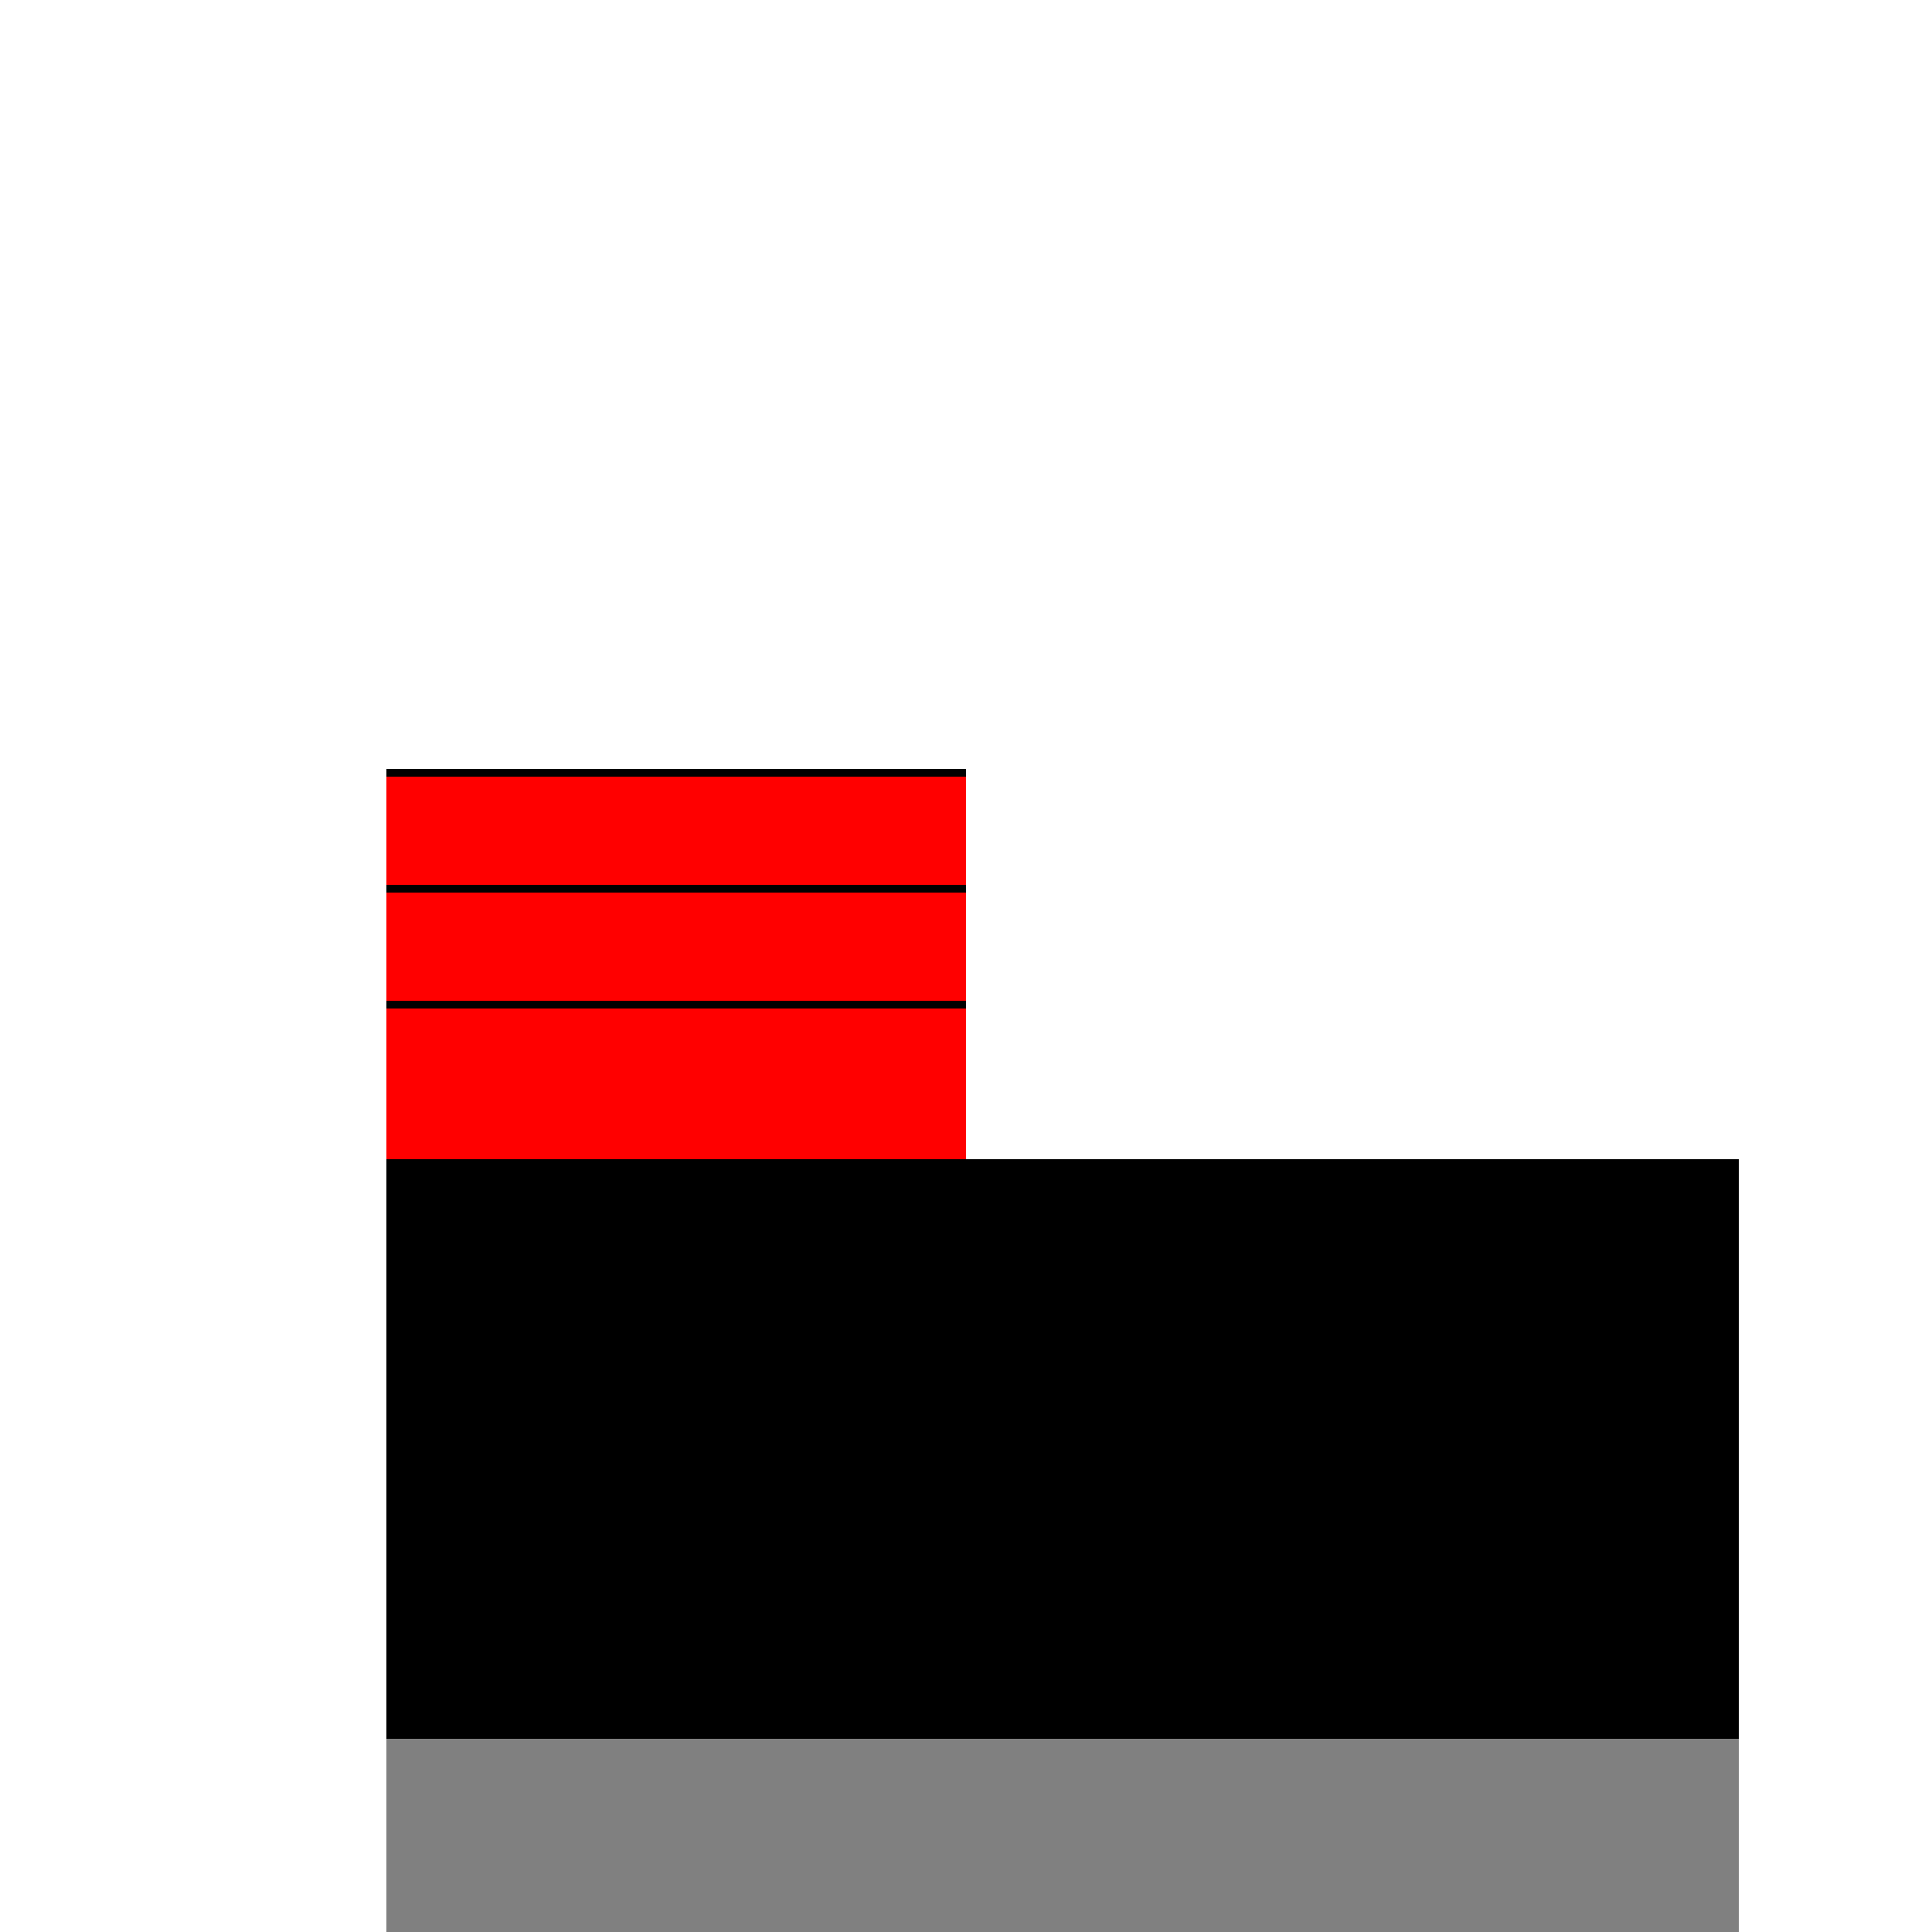
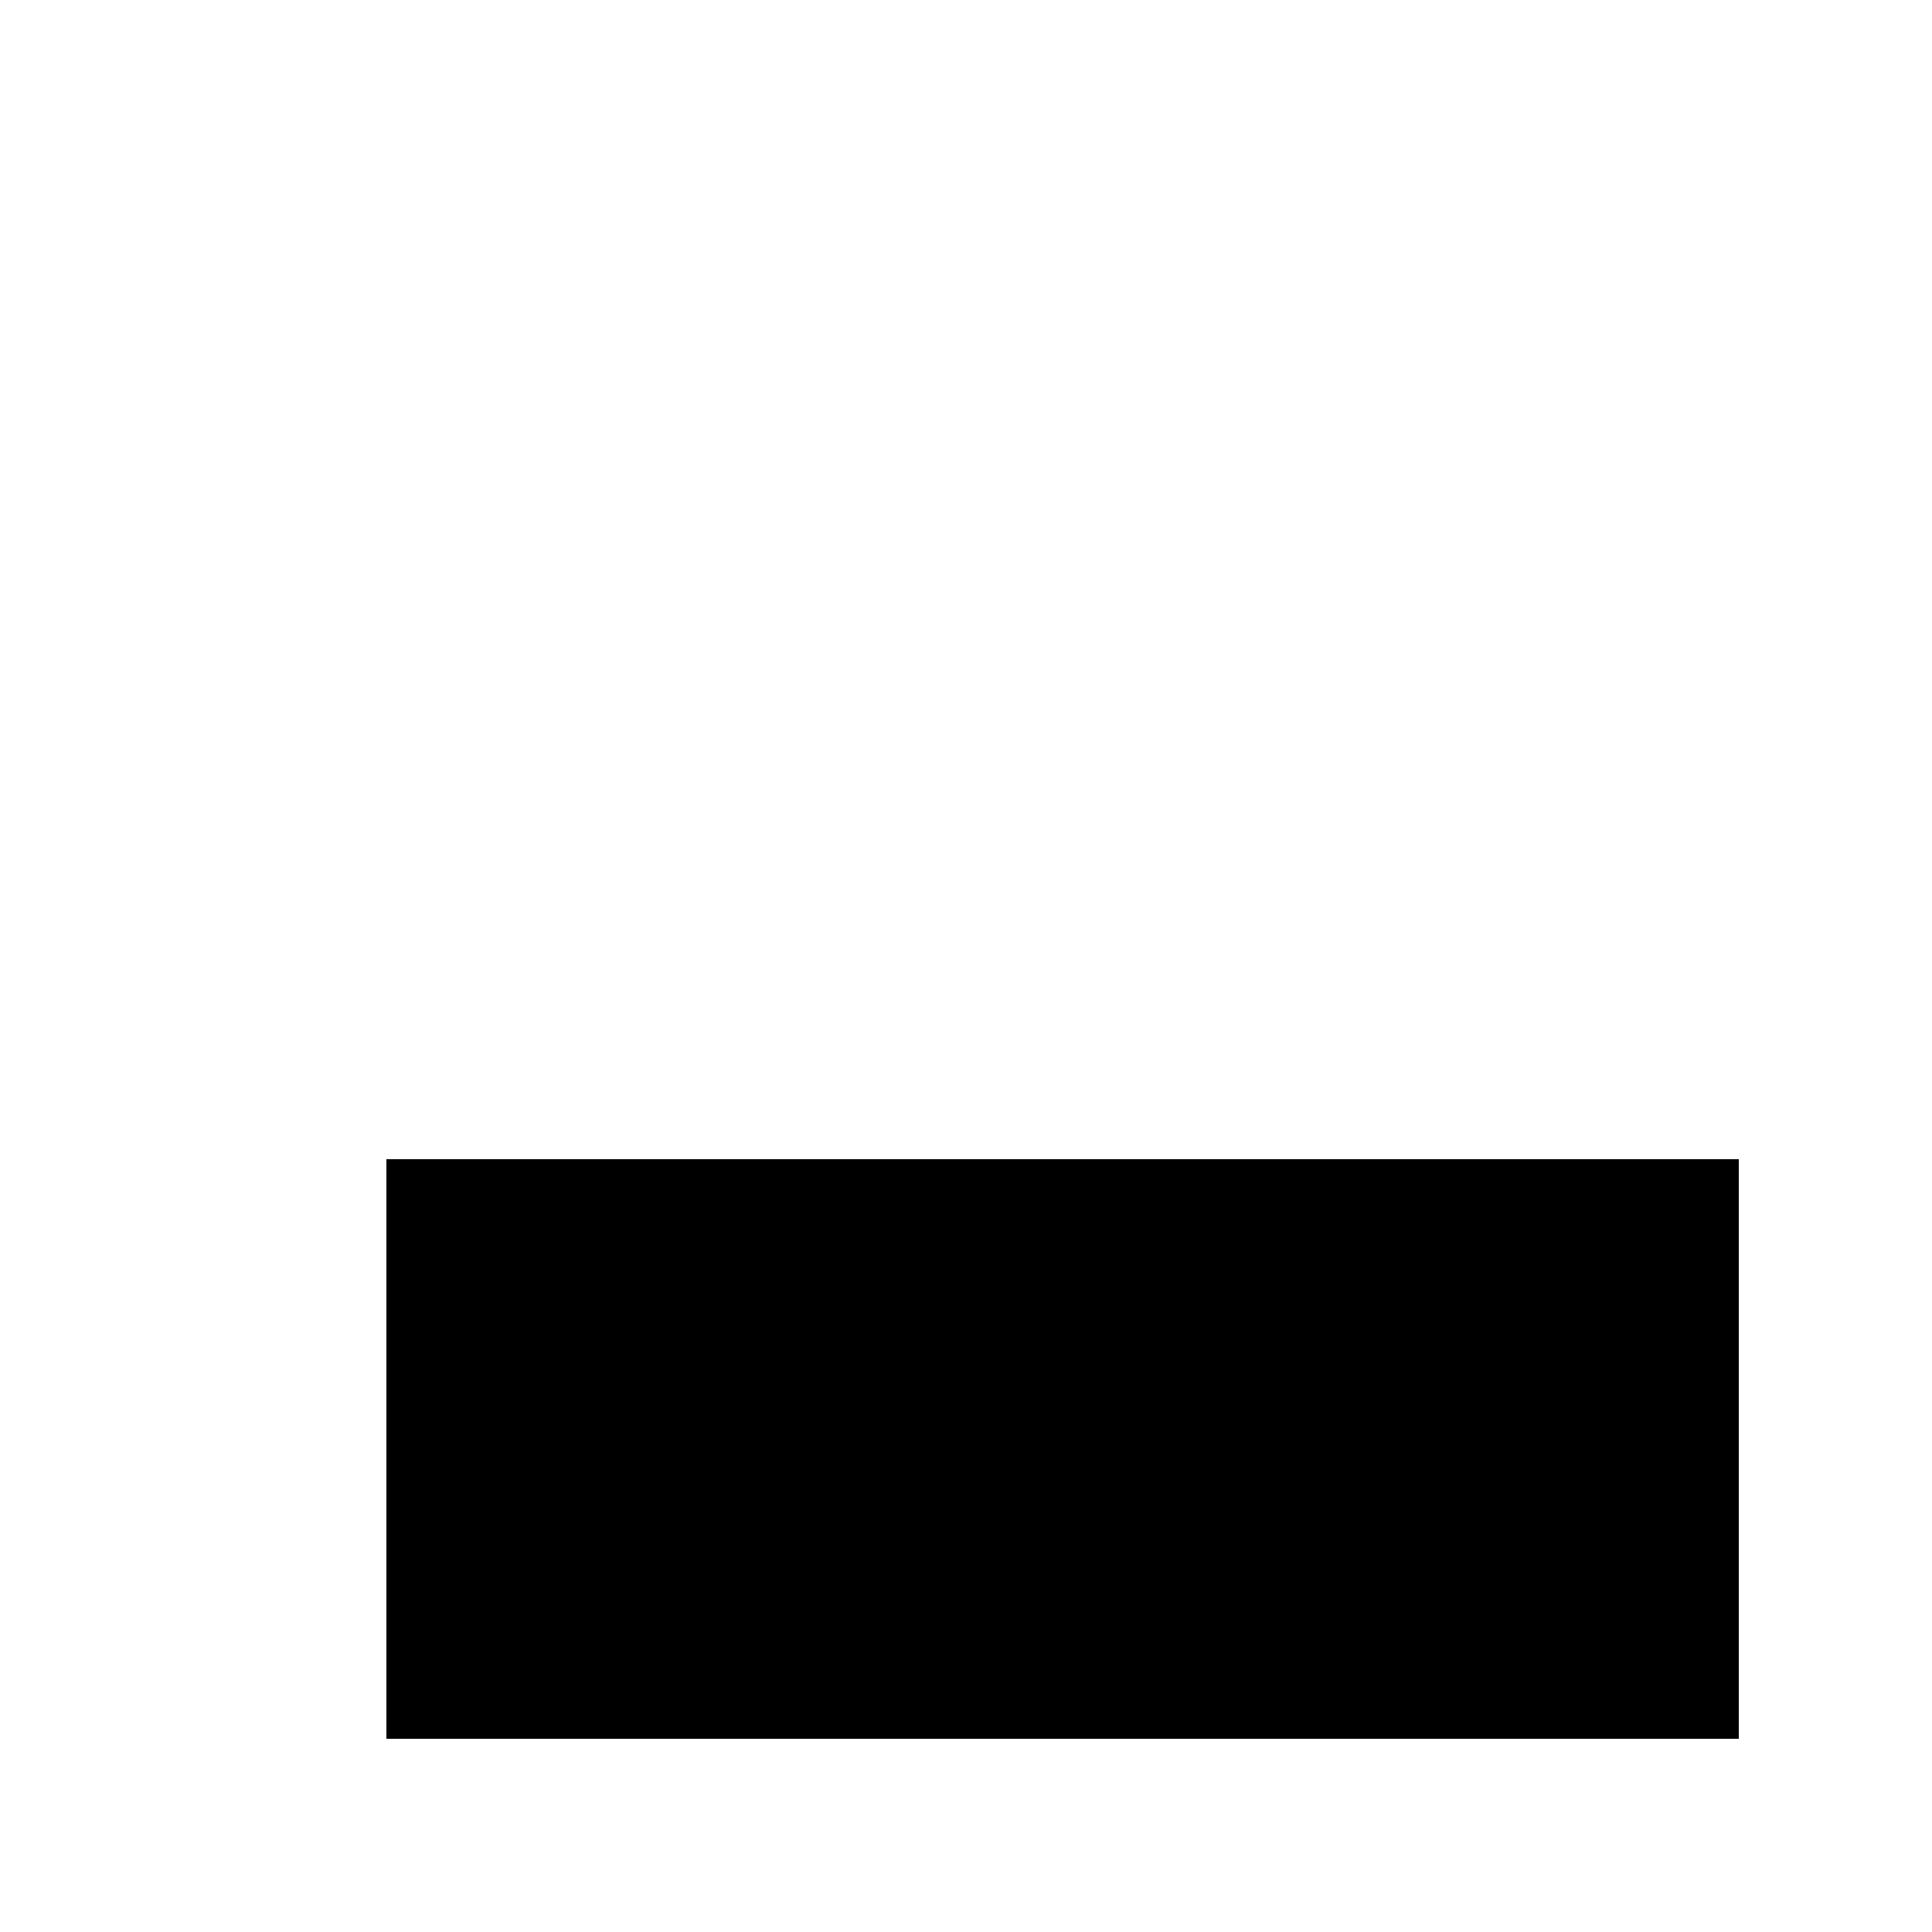
<svg xmlns="http://www.w3.org/2000/svg" width="500" height="500">
  <defs />
  <g>
    <rect fill="#FFFFFF" stroke="none" x="0" y="0" width="512" height="512" />
    <rect fill="#000000" stroke="none" x="100" y="300" width="350" height="150" />
-     <rect fill="#FF0000" stroke="none" x="100" y="200" width="150" height="100" />
-     <path fill="none" stroke="#000000" paint-order="fill stroke markers" d=" M 100 200 L 250 200 M 100 230 L 250 230 M 100 260 L 250 260" stroke-miterlimit="10" stroke-width="2" stroke-dasharray="" />
-     <rect fill="#808080" stroke="none" x="100" y="450" width="350" height="50" />
  </g>
</svg>